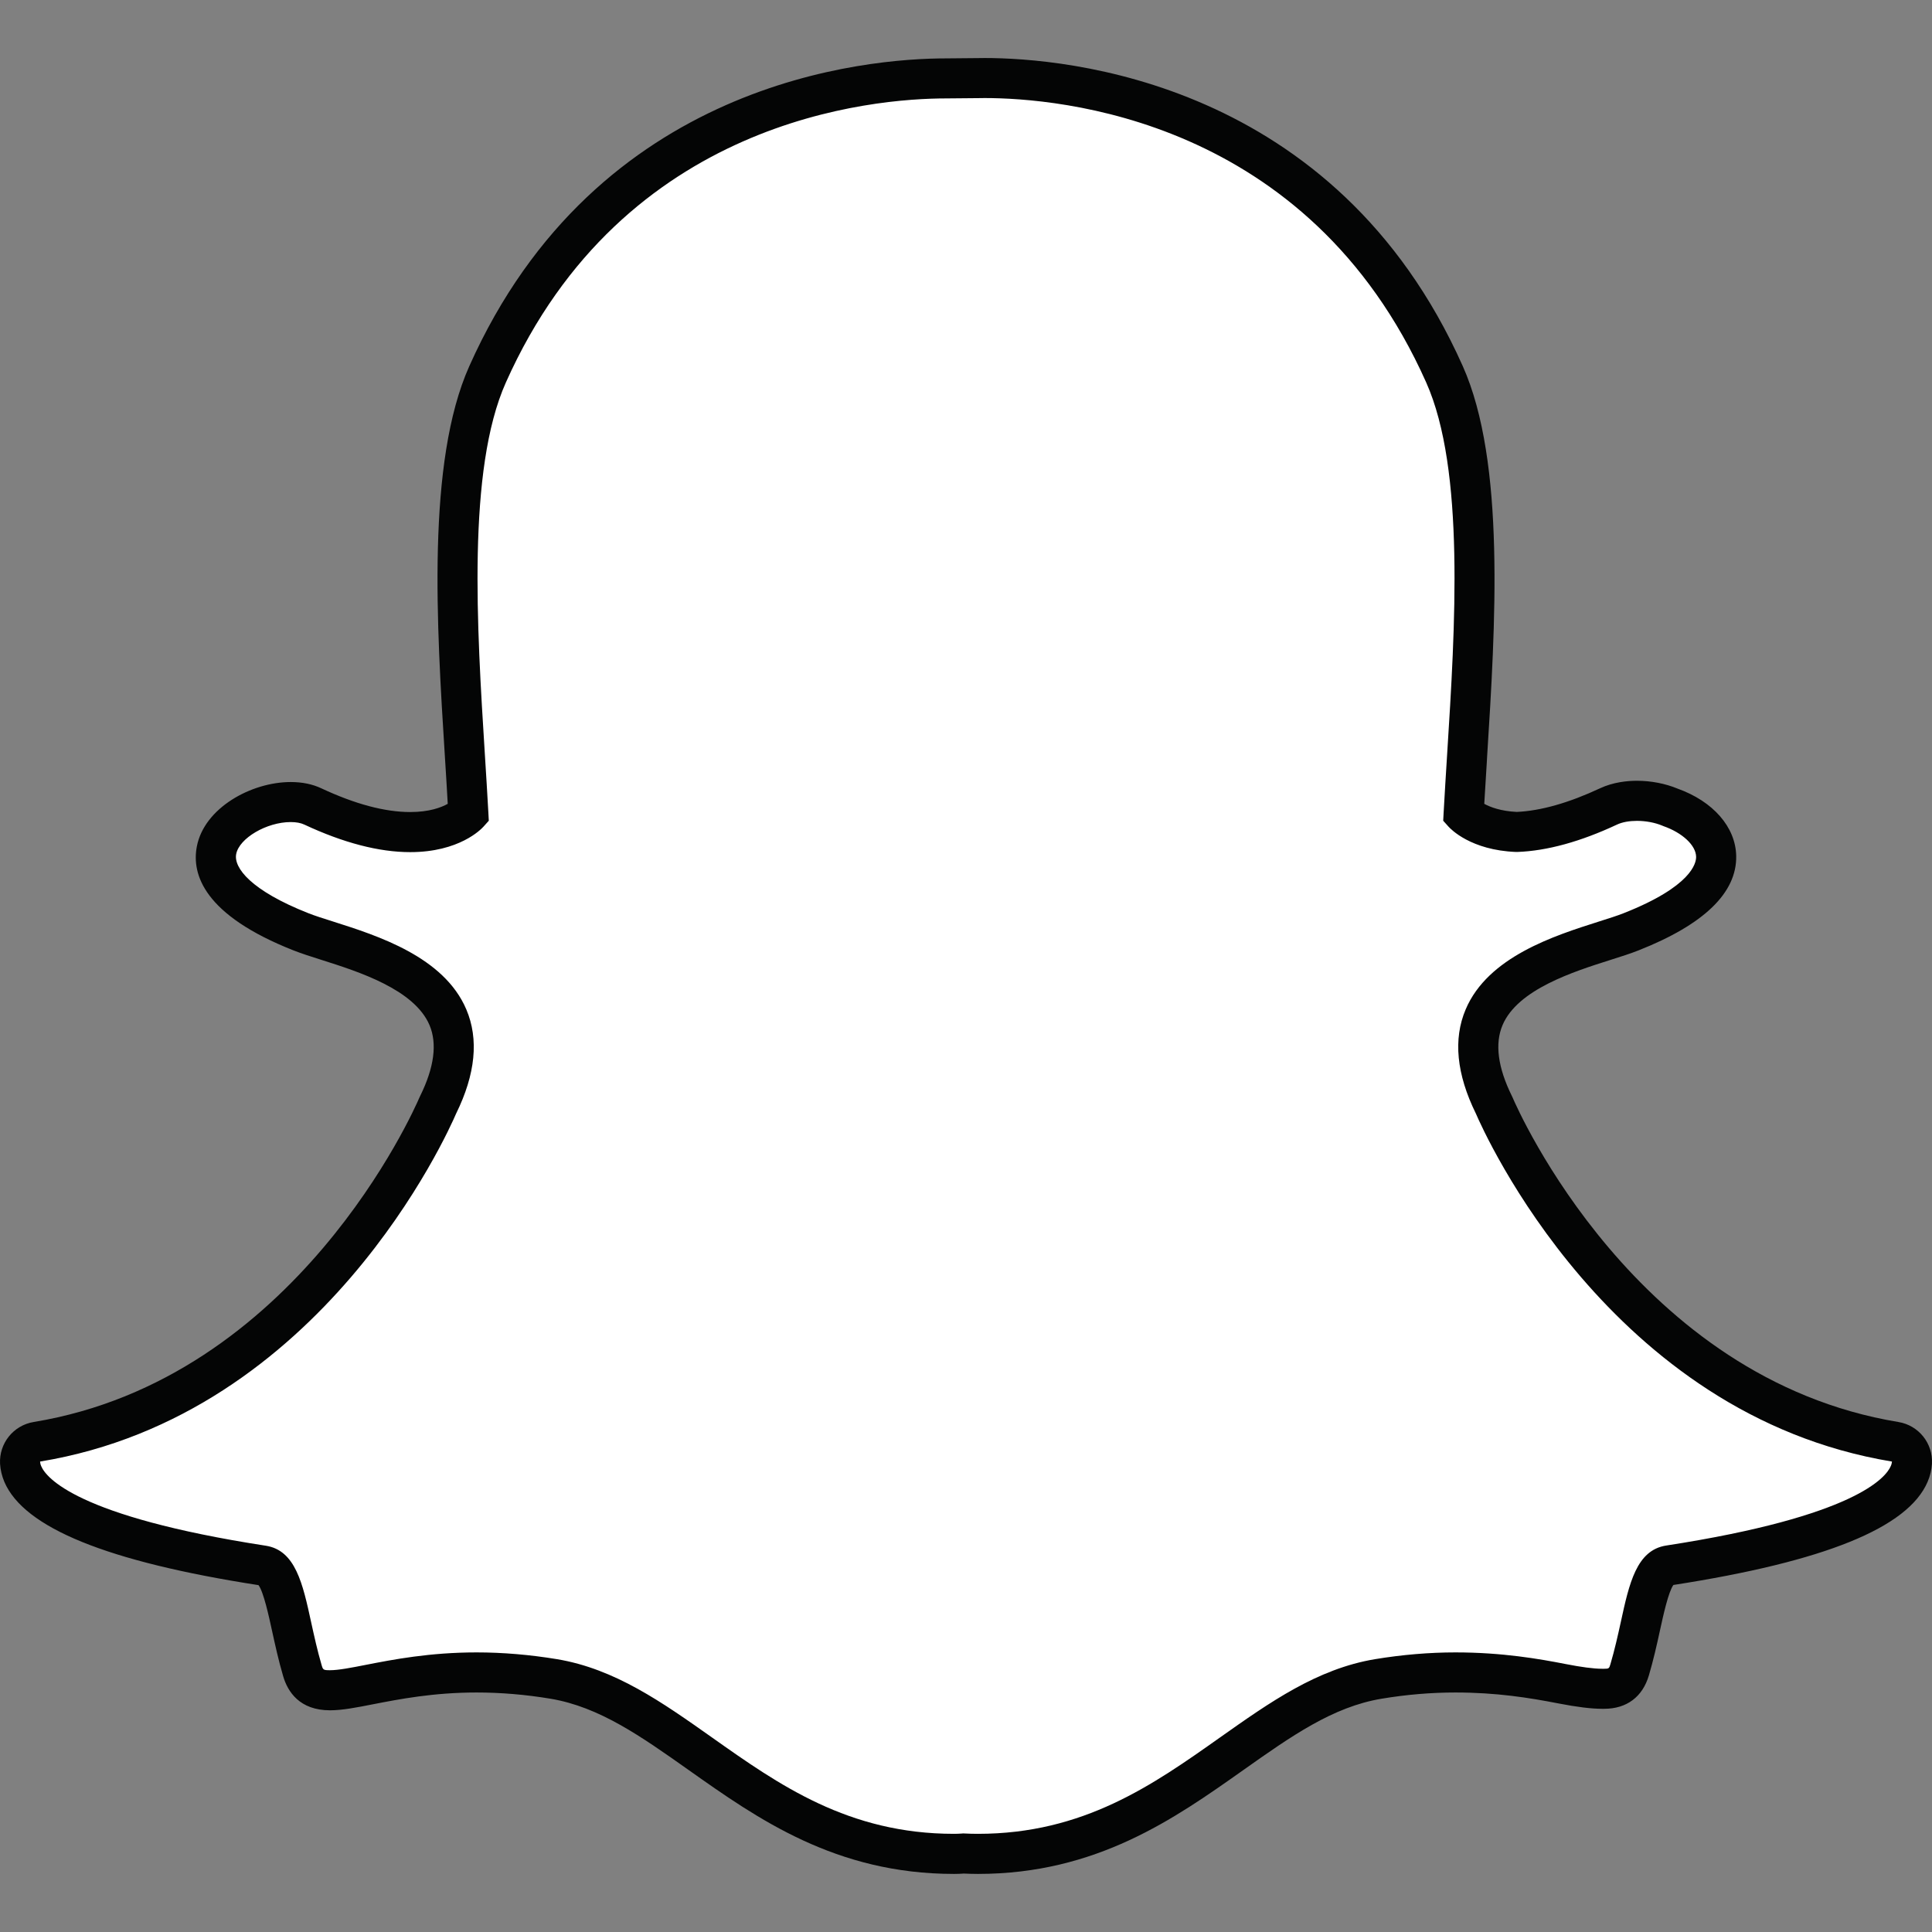
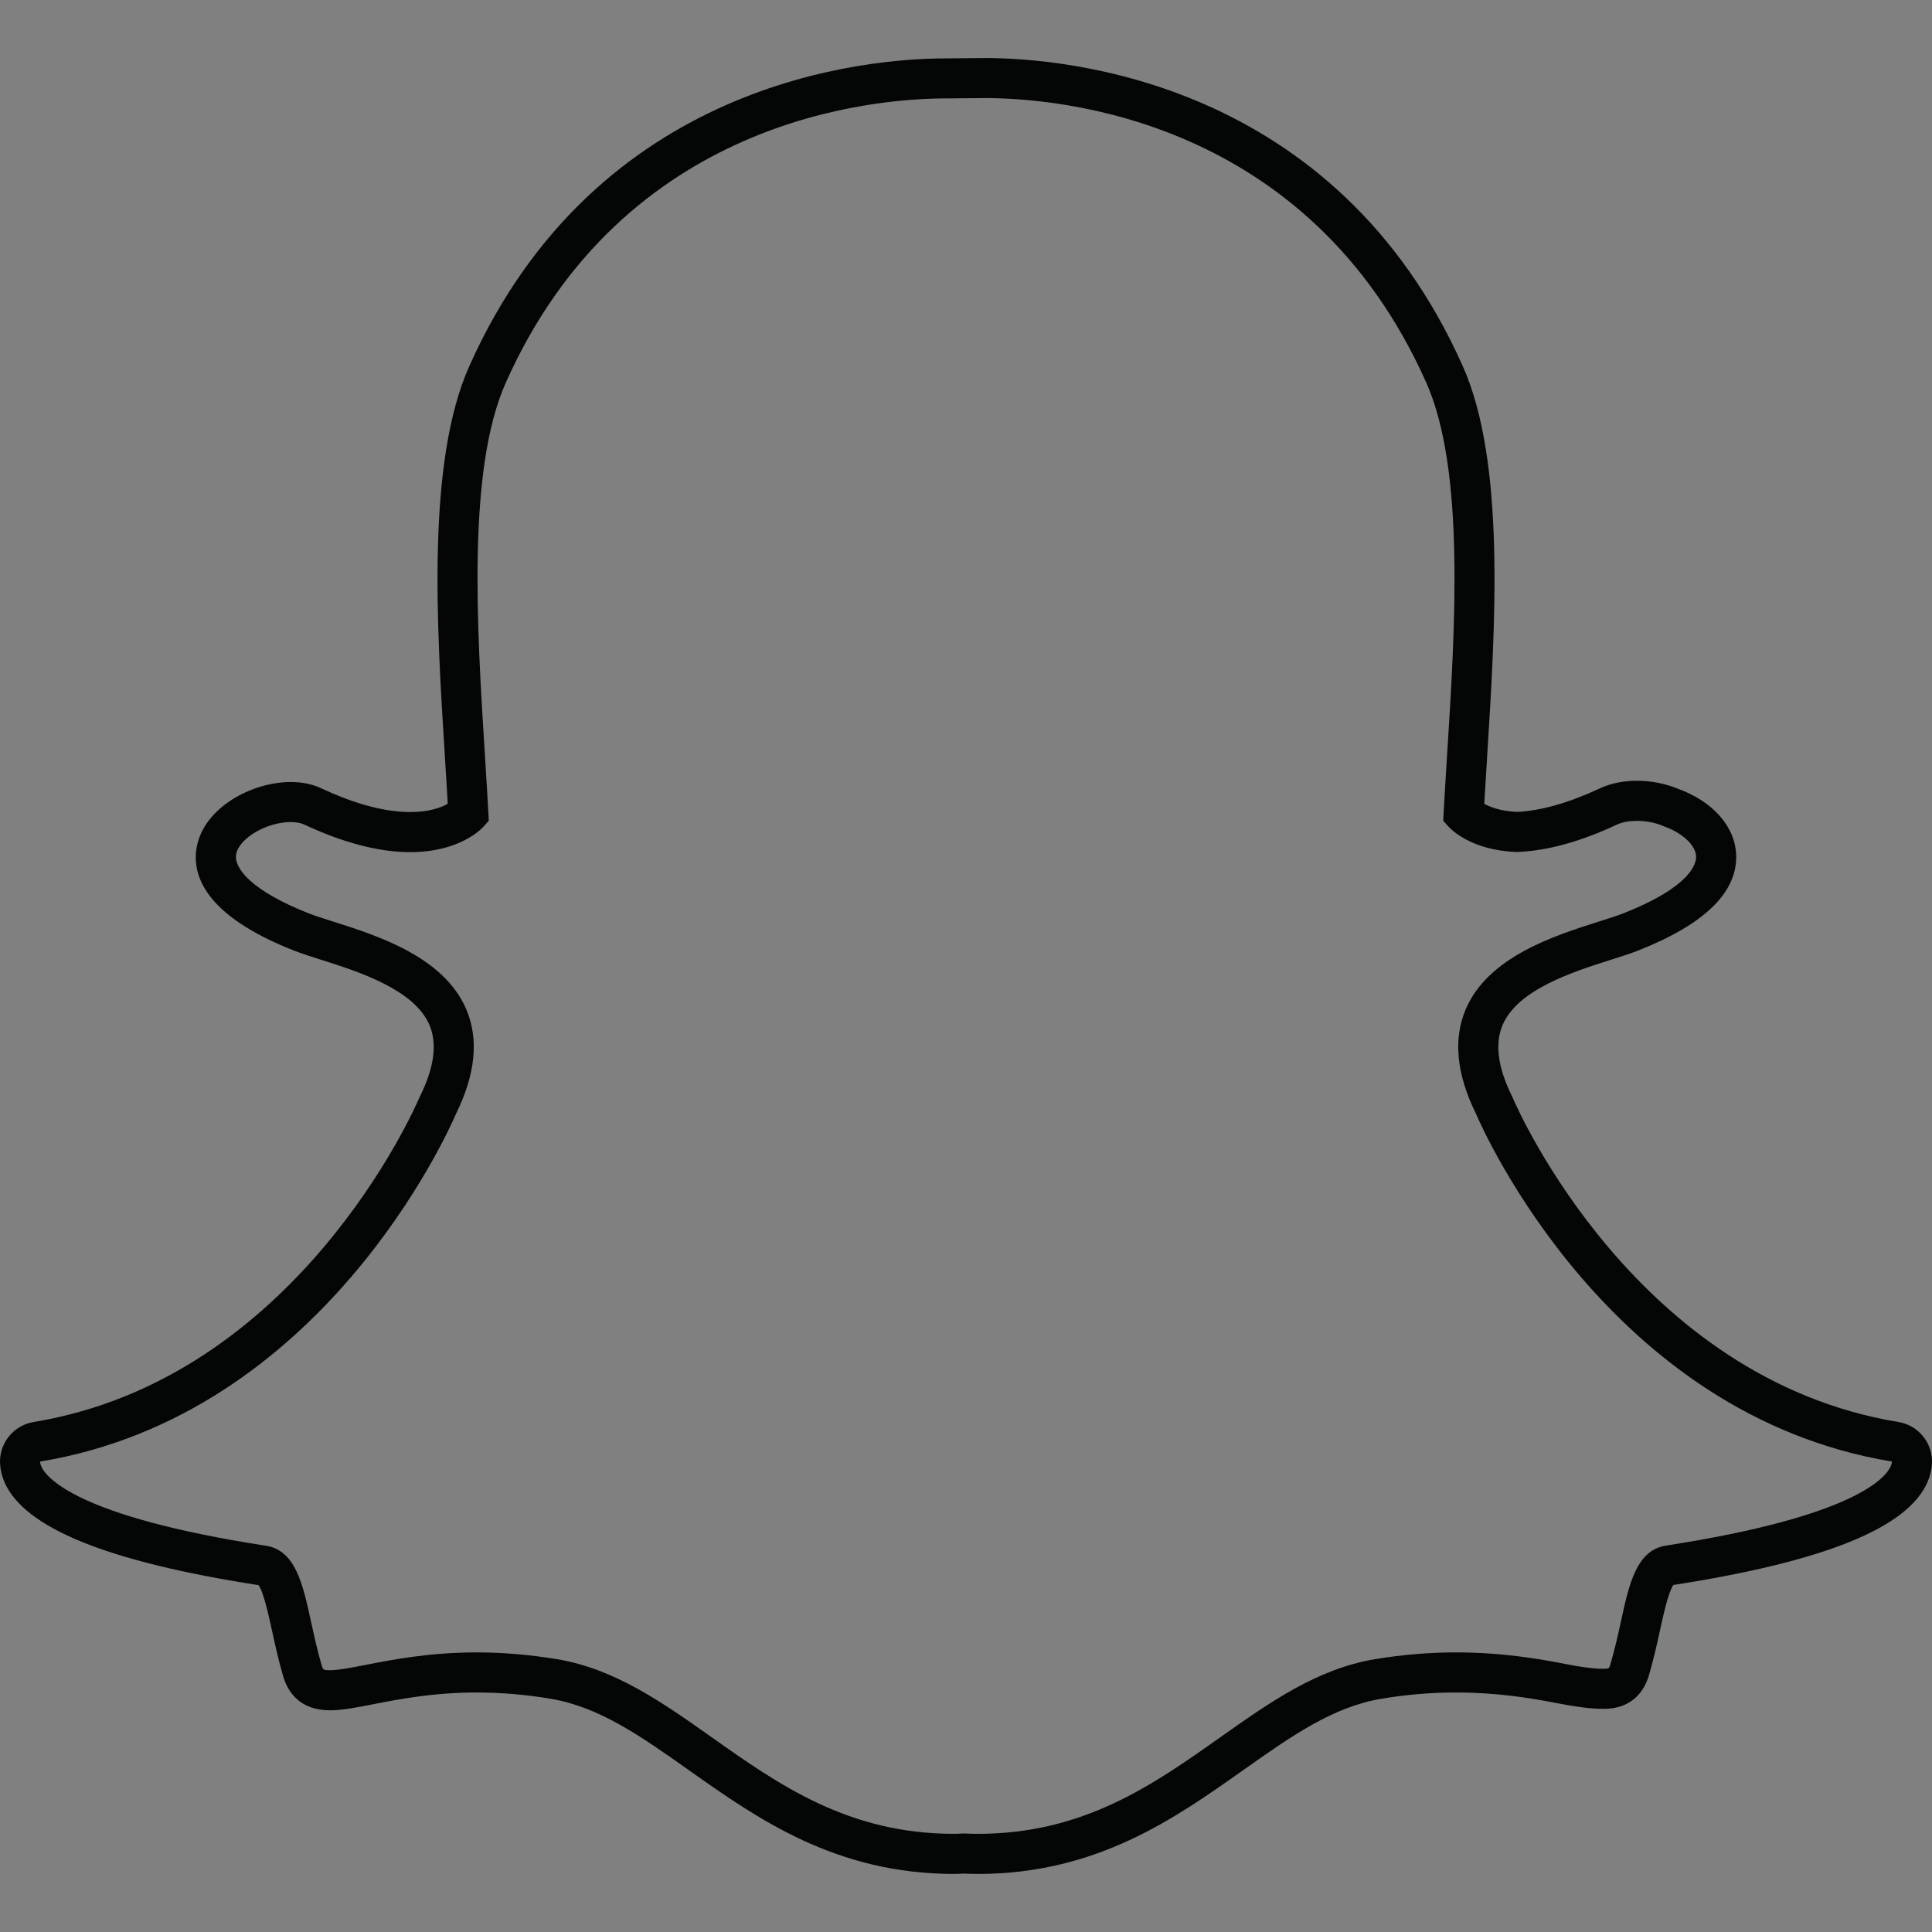
<svg xmlns="http://www.w3.org/2000/svg" width="32" height="32" viewBox="0 0 32 32" fill="none">
  <rect x="0" y="0" width="32" height="32" fill="#808080" stroke="none" />
  <g clip-path="url(#clip0)">
-     <path d="M16.194 30.702C16.113 30.702 16.034 30.7 15.955 30.696H15.954C15.904 30.7 15.851 30.702 15.798 30.702C13.942 30.702 12.75 29.86 11.598 29.045C10.802 28.483 10.052 27.952 9.167 27.805C8.735 27.734 8.306 27.697 7.89 27.697C7.142 27.697 6.552 27.813 6.122 27.897C5.86 27.948 5.634 27.992 5.462 27.992C5.283 27.992 5.089 27.954 5.004 27.665C4.931 27.415 4.878 27.173 4.827 26.939C4.695 26.336 4.602 25.965 4.349 25.927C1.405 25.472 0.562 24.852 0.374 24.412C0.347 24.349 0.332 24.286 0.329 24.223C0.319 24.054 0.439 23.905 0.606 23.878C5.132 23.132 7.162 18.506 7.246 18.31C7.248 18.304 7.251 18.299 7.253 18.294C7.53 17.732 7.585 17.245 7.415 16.845C7.105 16.113 6.091 15.792 5.421 15.579C5.257 15.527 5.101 15.478 4.978 15.43C3.64 14.9 3.529 14.357 3.582 14.081C3.671 13.609 4.302 13.281 4.811 13.281C4.951 13.281 5.074 13.305 5.177 13.354C5.779 13.636 6.322 13.778 6.79 13.778C7.437 13.778 7.719 13.507 7.754 13.471C7.737 13.165 7.717 12.845 7.696 12.515C7.561 10.375 7.394 7.716 8.071 6.198C10.1 1.648 14.403 1.295 15.674 1.295C15.706 1.295 16.23 1.289 16.23 1.289L16.306 1.289C17.579 1.289 21.891 1.643 23.922 6.195C24.599 7.714 24.431 10.375 24.296 12.513L24.291 12.606C24.272 12.904 24.254 13.194 24.239 13.471C24.271 13.504 24.531 13.754 25.117 13.776H25.118C25.563 13.759 26.075 13.617 26.637 13.354C26.802 13.277 26.985 13.261 27.11 13.261C27.3 13.261 27.493 13.297 27.653 13.364L27.663 13.368C28.117 13.529 28.415 13.848 28.421 14.181C28.427 14.494 28.188 14.966 27.014 15.43C26.892 15.477 26.736 15.527 26.572 15.579C25.901 15.792 24.888 16.113 24.577 16.845C24.408 17.244 24.462 17.732 24.739 18.293C24.741 18.299 24.744 18.304 24.746 18.31C24.831 18.506 26.858 23.131 31.387 23.877C31.554 23.904 31.673 24.054 31.664 24.223C31.66 24.286 31.645 24.35 31.618 24.412C31.431 24.849 30.589 25.468 27.644 25.924C27.403 25.96 27.31 26.274 27.166 26.932C27.114 27.171 27.061 27.406 26.988 27.653C26.925 27.868 26.792 27.968 26.567 27.968H26.53C26.374 27.968 26.152 27.94 25.871 27.885C25.373 27.787 24.814 27.697 24.102 27.697C23.687 27.697 23.257 27.734 22.825 27.805C21.941 27.952 21.191 28.482 20.397 29.044C19.242 29.86 18.051 30.702 16.194 30.702Z" fill="white" />
    <path d="M16.309 0.961H16.308C16.281 0.961 16.255 0.961 16.23 0.962C16.23 0.962 15.717 0.967 15.676 0.967C14.356 0.967 9.883 1.334 7.772 6.067C7.062 7.659 7.232 10.362 7.369 12.535C7.385 12.791 7.402 13.057 7.416 13.314C7.307 13.375 7.108 13.45 6.794 13.45C6.375 13.45 5.88 13.318 5.322 13.057C5.174 12.987 5.004 12.953 4.815 12.953C4.162 12.953 3.381 13.382 3.26 14.022C3.172 14.483 3.378 15.156 4.86 15.741C4.994 15.794 5.155 15.845 5.325 15.899C5.937 16.093 6.862 16.387 7.114 16.979C7.244 17.285 7.192 17.68 6.96 18.151C6.955 18.161 6.949 18.172 6.945 18.183C6.864 18.372 4.905 22.838 0.556 23.553C0.221 23.609 -0.017 23.907 0.001 24.245C0.007 24.346 0.031 24.446 0.072 24.544C0.398 25.306 1.775 25.866 4.282 26.255C4.366 26.368 4.453 26.768 4.506 27.012C4.559 27.253 4.613 27.501 4.69 27.763C4.765 28.02 4.962 28.328 5.466 28.328C5.67 28.328 5.91 28.281 6.189 28.226C6.606 28.145 7.178 28.033 7.894 28.033C8.291 28.033 8.703 28.067 9.117 28.136C9.926 28.271 10.614 28.757 11.409 29.319C12.549 30.125 13.84 31.038 15.802 31.038C15.856 31.038 15.91 31.036 15.964 31.032C16.027 31.035 16.11 31.038 16.198 31.038C18.16 31.038 19.451 30.125 20.59 29.32C21.388 28.756 22.075 28.27 22.884 28.136C23.297 28.067 23.709 28.033 24.106 28.033C24.789 28.033 25.329 28.12 25.812 28.214C26.114 28.273 26.357 28.303 26.534 28.303L26.553 28.303H26.571C26.943 28.303 27.206 28.106 27.311 27.749C27.386 27.493 27.441 27.251 27.494 27.006C27.547 26.763 27.634 26.364 27.717 26.252C30.225 25.863 31.602 25.304 31.927 24.544C31.969 24.447 31.993 24.346 31.999 24.245C32.018 23.906 31.779 23.608 31.444 23.553C27.094 22.836 25.136 18.372 25.055 18.182C25.051 18.172 25.046 18.161 25.04 18.15C24.808 17.679 24.757 17.285 24.887 16.979C25.137 16.387 26.063 16.093 26.675 15.899C26.846 15.845 27.007 15.794 27.14 15.741C28.224 15.313 28.768 14.787 28.757 14.178C28.748 13.699 28.375 13.272 27.783 13.061L27.781 13.06C27.582 12.978 27.345 12.932 27.113 12.932C26.955 12.932 26.72 12.954 26.501 13.057C25.985 13.298 25.521 13.43 25.122 13.448C24.856 13.435 24.683 13.368 24.584 13.314C24.597 13.094 24.611 12.867 24.626 12.629L24.631 12.537C24.768 10.363 24.939 7.657 24.228 6.064C22.117 1.329 17.633 0.961 16.309 0.961V0.961ZM16.309 1.624C17.515 1.625 21.666 1.948 23.622 6.334C24.267 7.778 24.102 10.394 23.969 12.496C23.948 12.829 23.928 13.152 23.911 13.461L23.904 13.594L23.993 13.693C24.028 13.732 24.363 14.082 25.108 14.111L25.12 14.111L25.133 14.111C25.625 14.093 26.18 13.94 26.782 13.658C26.871 13.616 26.989 13.596 27.113 13.596C27.256 13.596 27.407 13.623 27.532 13.675L27.551 13.683C27.866 13.793 28.09 14.002 28.093 14.191C28.095 14.298 28.015 14.682 26.896 15.124C26.786 15.168 26.642 15.213 26.475 15.266C25.747 15.498 24.646 15.846 24.276 16.719C24.067 17.211 24.124 17.791 24.445 18.444C24.578 18.752 26.657 23.437 31.337 24.208C31.335 24.23 31.33 24.254 31.317 24.283C31.238 24.47 30.734 25.115 27.597 25.599C27.106 25.675 26.985 26.225 26.846 26.864C26.796 27.093 26.744 27.324 26.674 27.563C26.653 27.635 26.648 27.64 26.571 27.64H26.534C26.395 27.64 26.184 27.611 25.939 27.563C25.494 27.476 24.884 27.369 24.106 27.369C23.672 27.369 23.224 27.407 22.775 27.481C21.815 27.641 21.034 28.194 20.207 28.778C19.097 29.563 17.949 30.374 16.198 30.374C16.122 30.374 16.047 30.372 15.972 30.368L15.952 30.367L15.933 30.369C15.889 30.372 15.846 30.374 15.802 30.374C14.051 30.374 12.903 29.563 11.793 28.778C10.966 28.194 10.185 27.641 9.225 27.481C8.776 27.407 8.329 27.369 7.894 27.369C7.116 27.369 6.506 27.488 6.061 27.575C5.817 27.623 5.605 27.664 5.466 27.664C5.353 27.664 5.35 27.657 5.326 27.576C5.256 27.336 5.204 27.099 5.154 26.871C5.015 26.231 4.894 25.678 4.403 25.602C1.266 25.118 0.762 24.471 0.683 24.285C0.67 24.256 0.665 24.23 0.664 24.208C5.343 23.437 7.422 18.753 7.555 18.444C7.876 17.791 7.933 17.212 7.724 16.72C7.354 15.847 6.253 15.498 5.525 15.266C5.358 15.213 5.214 15.168 5.104 15.124C4.159 14.751 3.868 14.374 3.912 14.146C3.962 13.883 4.417 13.616 4.815 13.616C4.905 13.616 4.983 13.63 5.041 13.658C5.687 13.96 6.277 14.114 6.794 14.114C7.607 14.114 7.969 13.735 8.008 13.692L8.096 13.594L8.089 13.462C8.072 13.153 8.052 12.83 8.031 12.497C7.899 10.395 7.734 7.781 8.378 6.337C10.327 1.967 14.458 1.63 15.677 1.63C15.707 1.63 16.237 1.625 16.237 1.625C16.26 1.625 16.284 1.624 16.309 1.624V1.624Z" fill="#040505" />
  </g>
  <defs>
    <clipPath id="clip0">
      <rect width="32" height="32" fill="white" />
    </clipPath>
  </defs>
</svg>